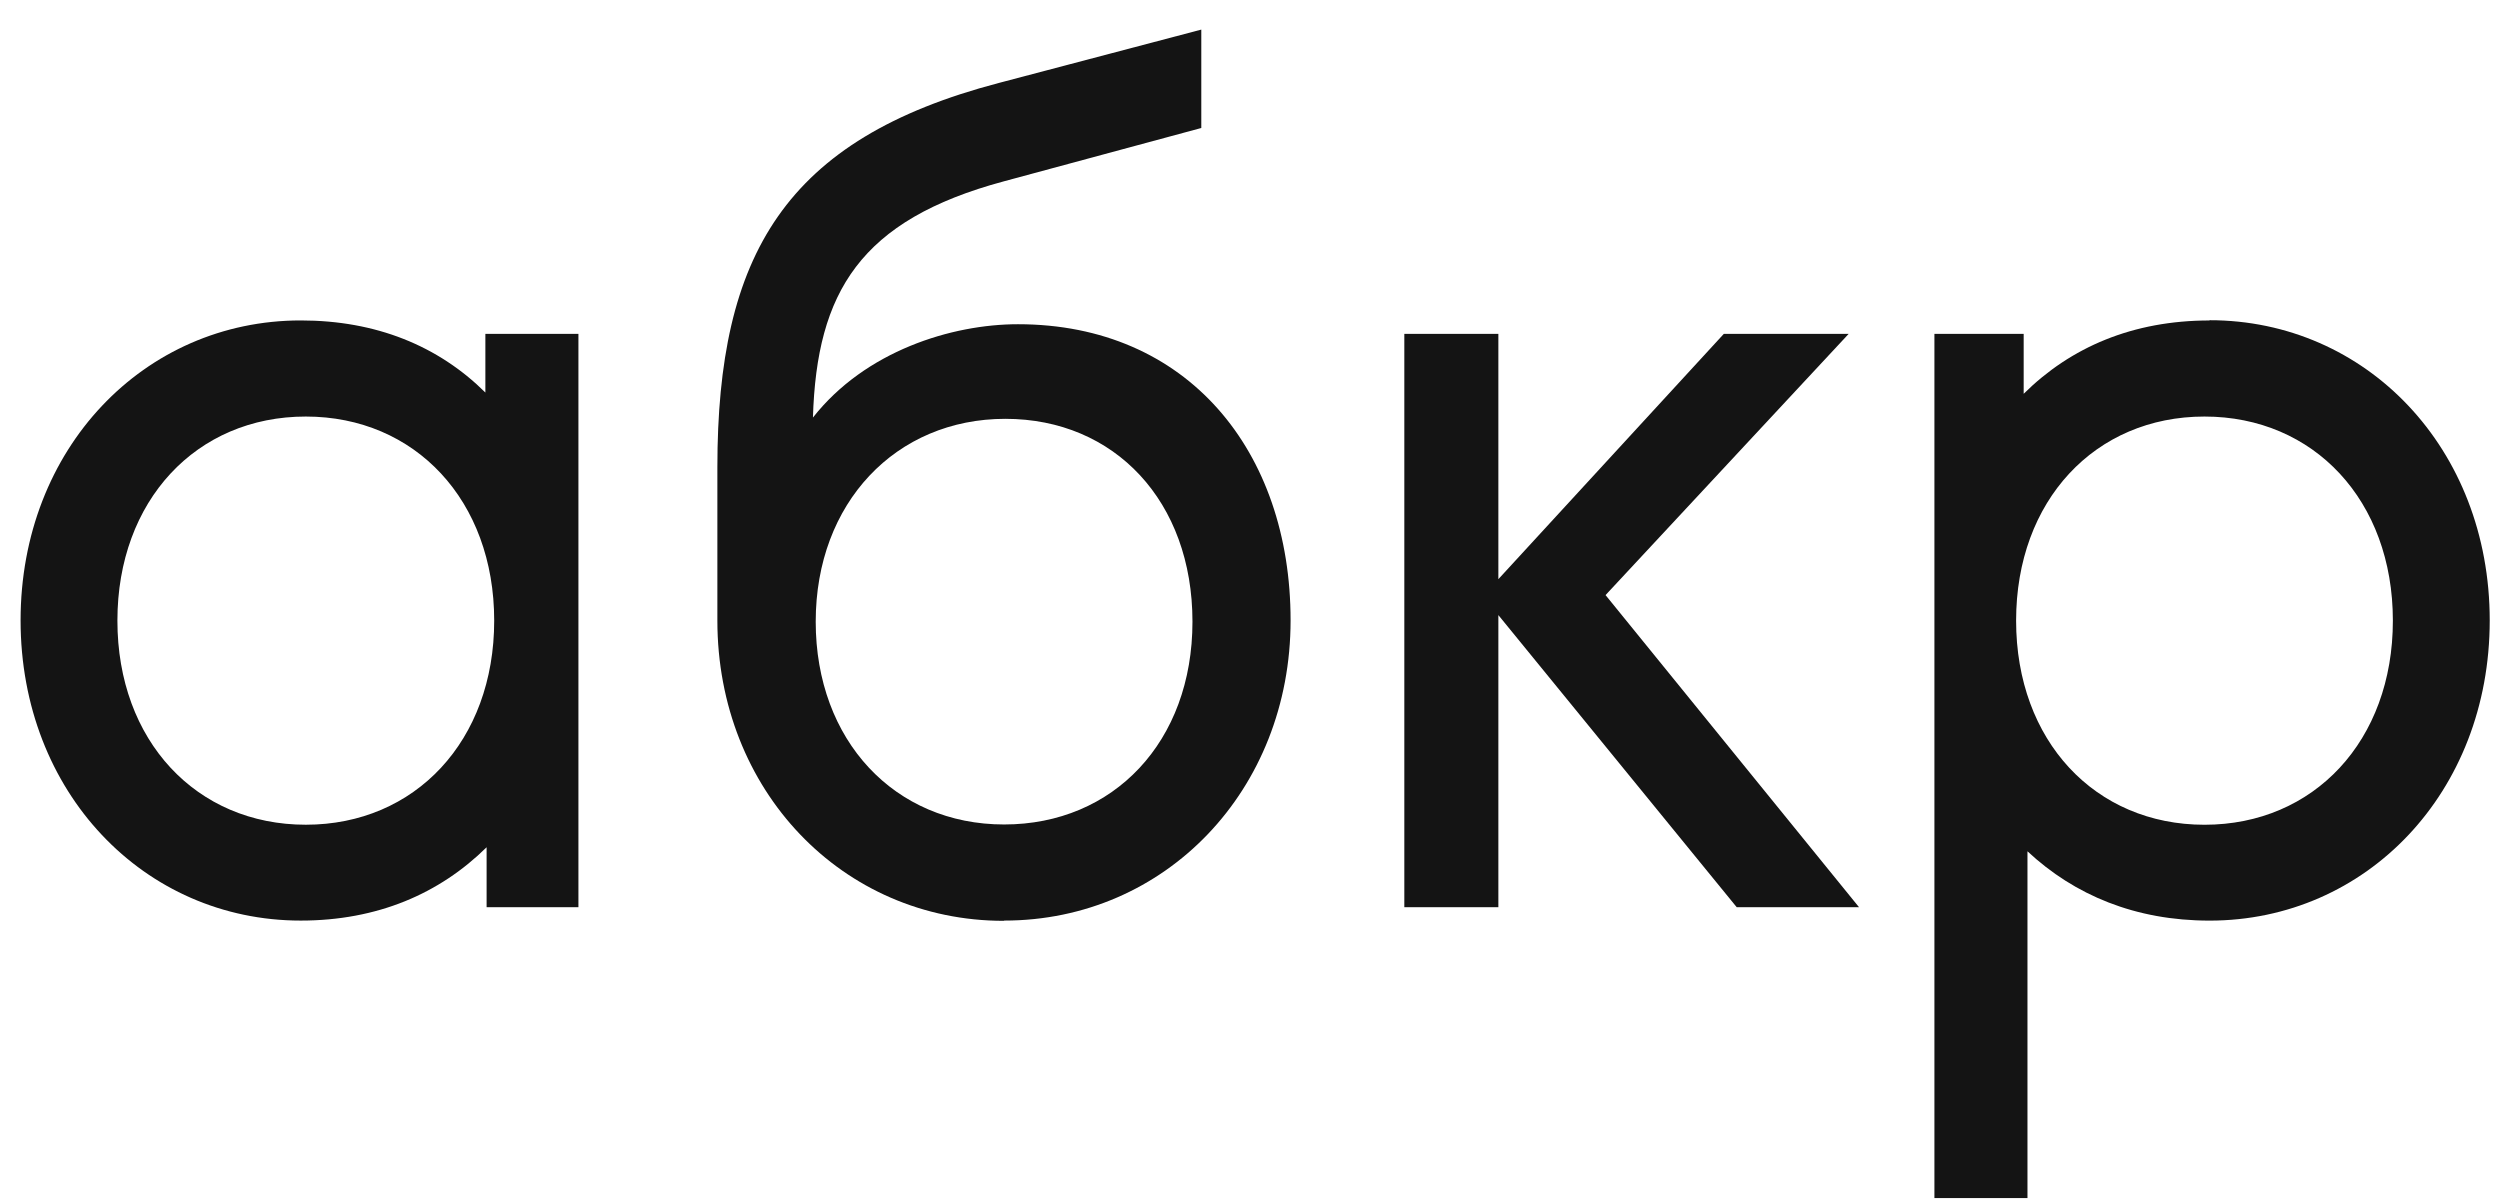
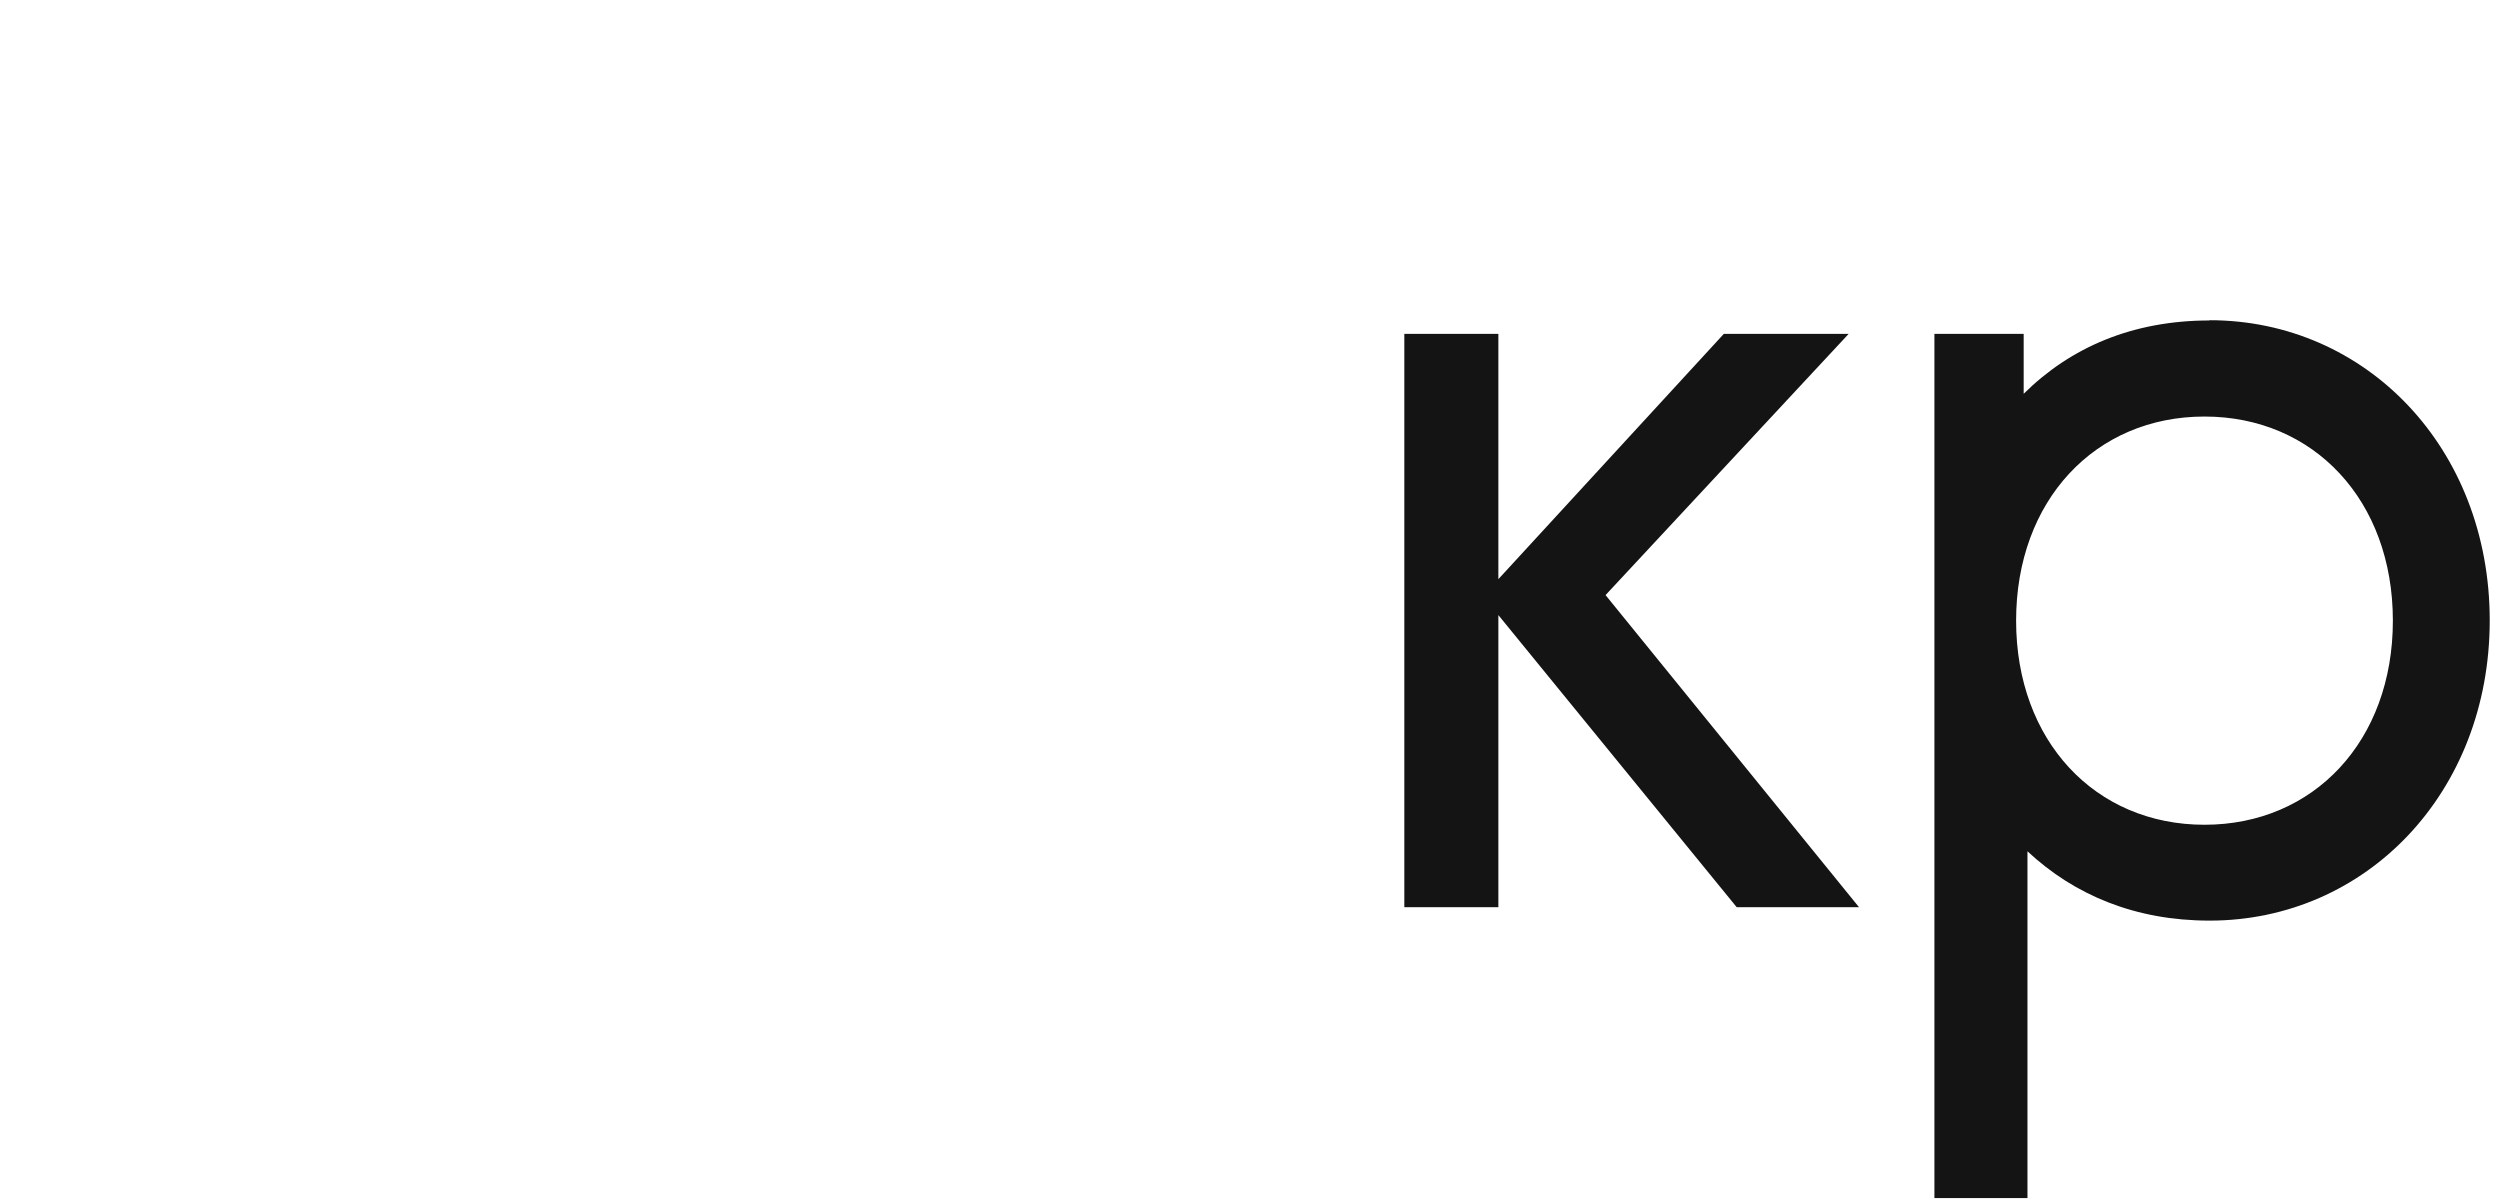
<svg xmlns="http://www.w3.org/2000/svg" width="81" height="39" viewBox="0 0 81 39" fill="none">
-   <path fill-rule="evenodd" clip-rule="evenodd" d="M15.726 12.718C14.197 11.202 12.179 10.382 9.744 10.382C4.67 10.382 0.667 14.529 0.667 20.101C0.667 25.673 4.67 29.827 9.744 29.827C12.22 29.827 14.238 28.959 15.766 27.451V29.393H18.741V10.817H15.726V12.718ZM9.908 26.721C6.362 26.721 3.804 24.001 3.804 20.109C3.804 16.217 6.362 13.496 9.908 13.496C13.454 13.496 16.012 16.217 16.012 20.109C16.012 24.001 13.454 26.721 9.908 26.721Z" fill="#141414" />
-   <path fill-rule="evenodd" clip-rule="evenodd" d="M32.533 29.827C37.77 29.827 41.815 25.591 41.815 20.101C41.815 14.611 38.473 10.505 32.982 10.505C30.833 10.505 28.031 11.374 26.339 13.529C26.462 9.465 27.867 7.129 32.525 5.875L38.922 4.147V0.959L32.361 2.688C25.432 4.507 23.243 8.26 23.243 15.135V20.109C23.243 25.599 27.287 29.835 32.525 29.835L32.533 29.827ZM32.533 26.713C28.987 26.713 26.429 23.993 26.429 20.142C26.429 16.29 29.027 13.57 32.574 13.57C36.12 13.57 38.636 16.249 38.636 20.142C38.636 24.034 36.079 26.713 32.533 26.713Z" fill="#141414" />
  <path fill-rule="evenodd" clip-rule="evenodd" d="M52.02 19.281L59.897 10.817H55.852L48.547 18.765V10.817H45.5V29.393H48.547V19.929L56.269 29.393H60.232L52.02 19.281Z" fill="#141414" />
  <path fill-rule="evenodd" clip-rule="evenodd" d="M71.589 10.383C69.113 10.383 67.095 11.243 65.567 12.759V10.817H62.675V38.817H65.69V27.582C67.218 29.008 69.195 29.828 71.589 29.828C76.663 29.828 80.667 25.681 80.667 20.101C80.667 14.521 76.663 10.375 71.589 10.375V10.383ZM71.425 26.722C67.879 26.722 65.322 24.002 65.322 20.109C65.322 16.217 67.879 13.496 71.425 13.496C74.972 13.496 77.529 16.217 77.529 20.109C77.529 24.002 74.972 26.722 71.425 26.722Z" fill="#141414" />
</svg>